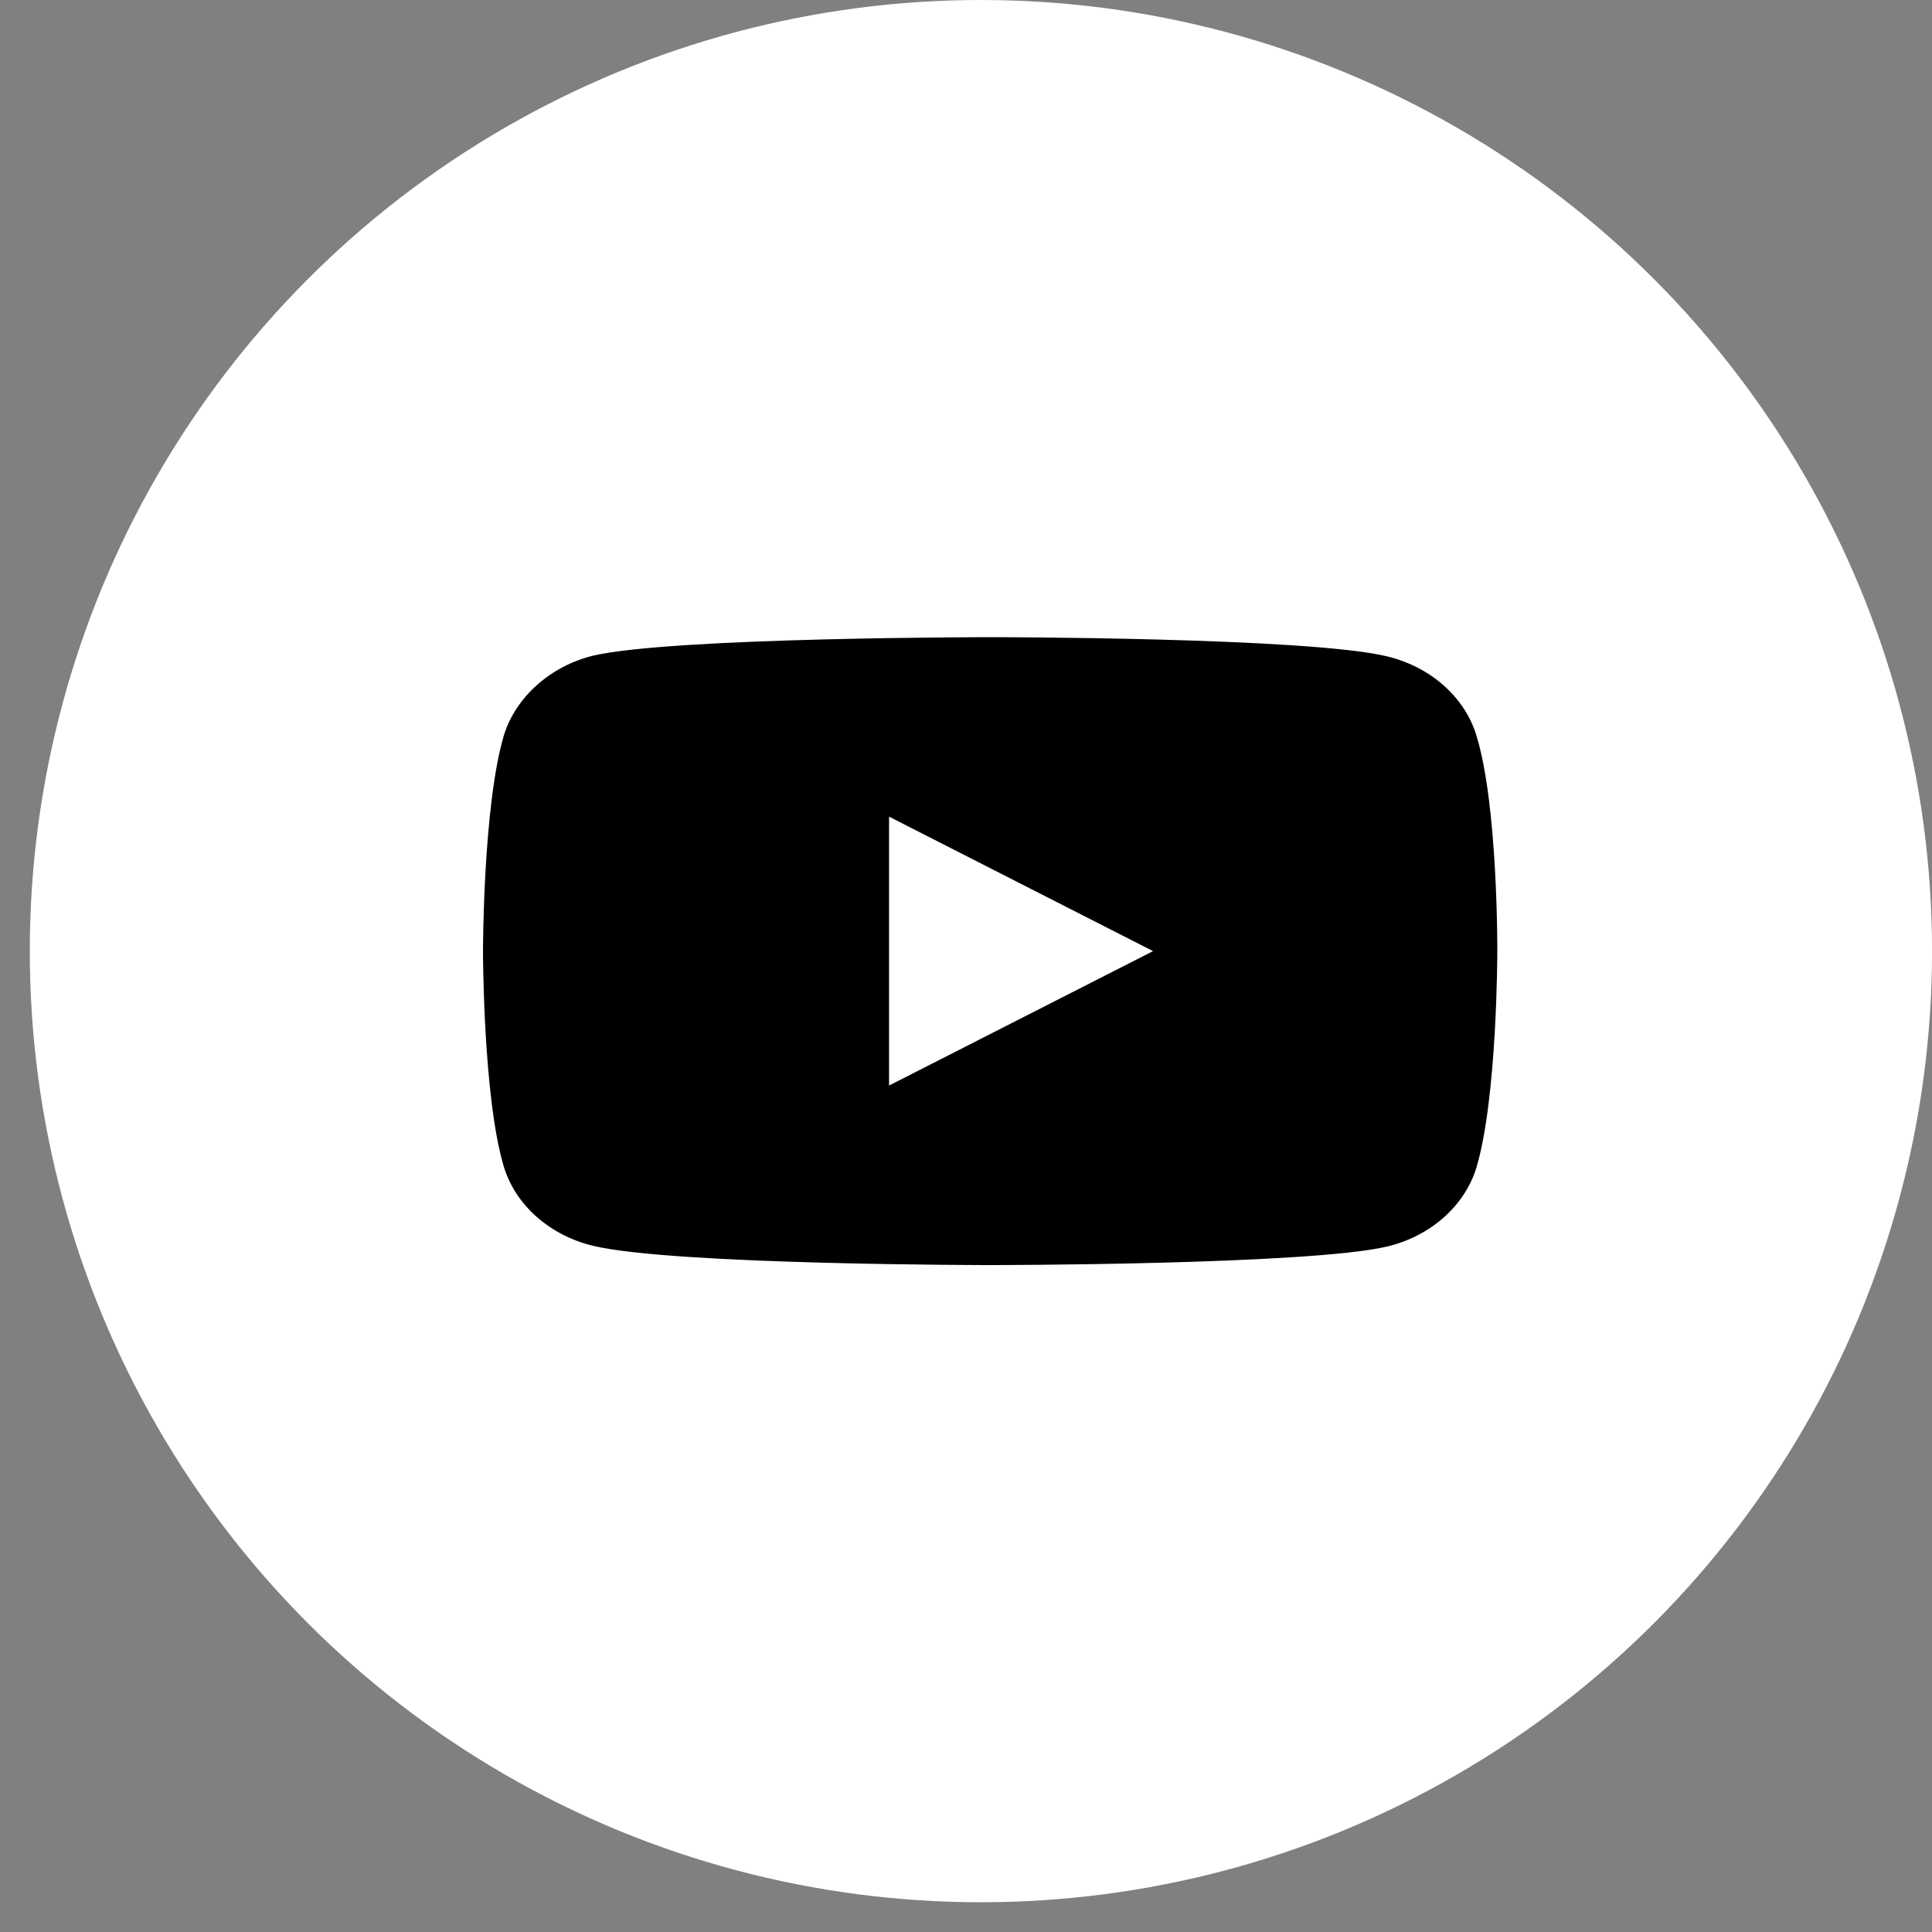
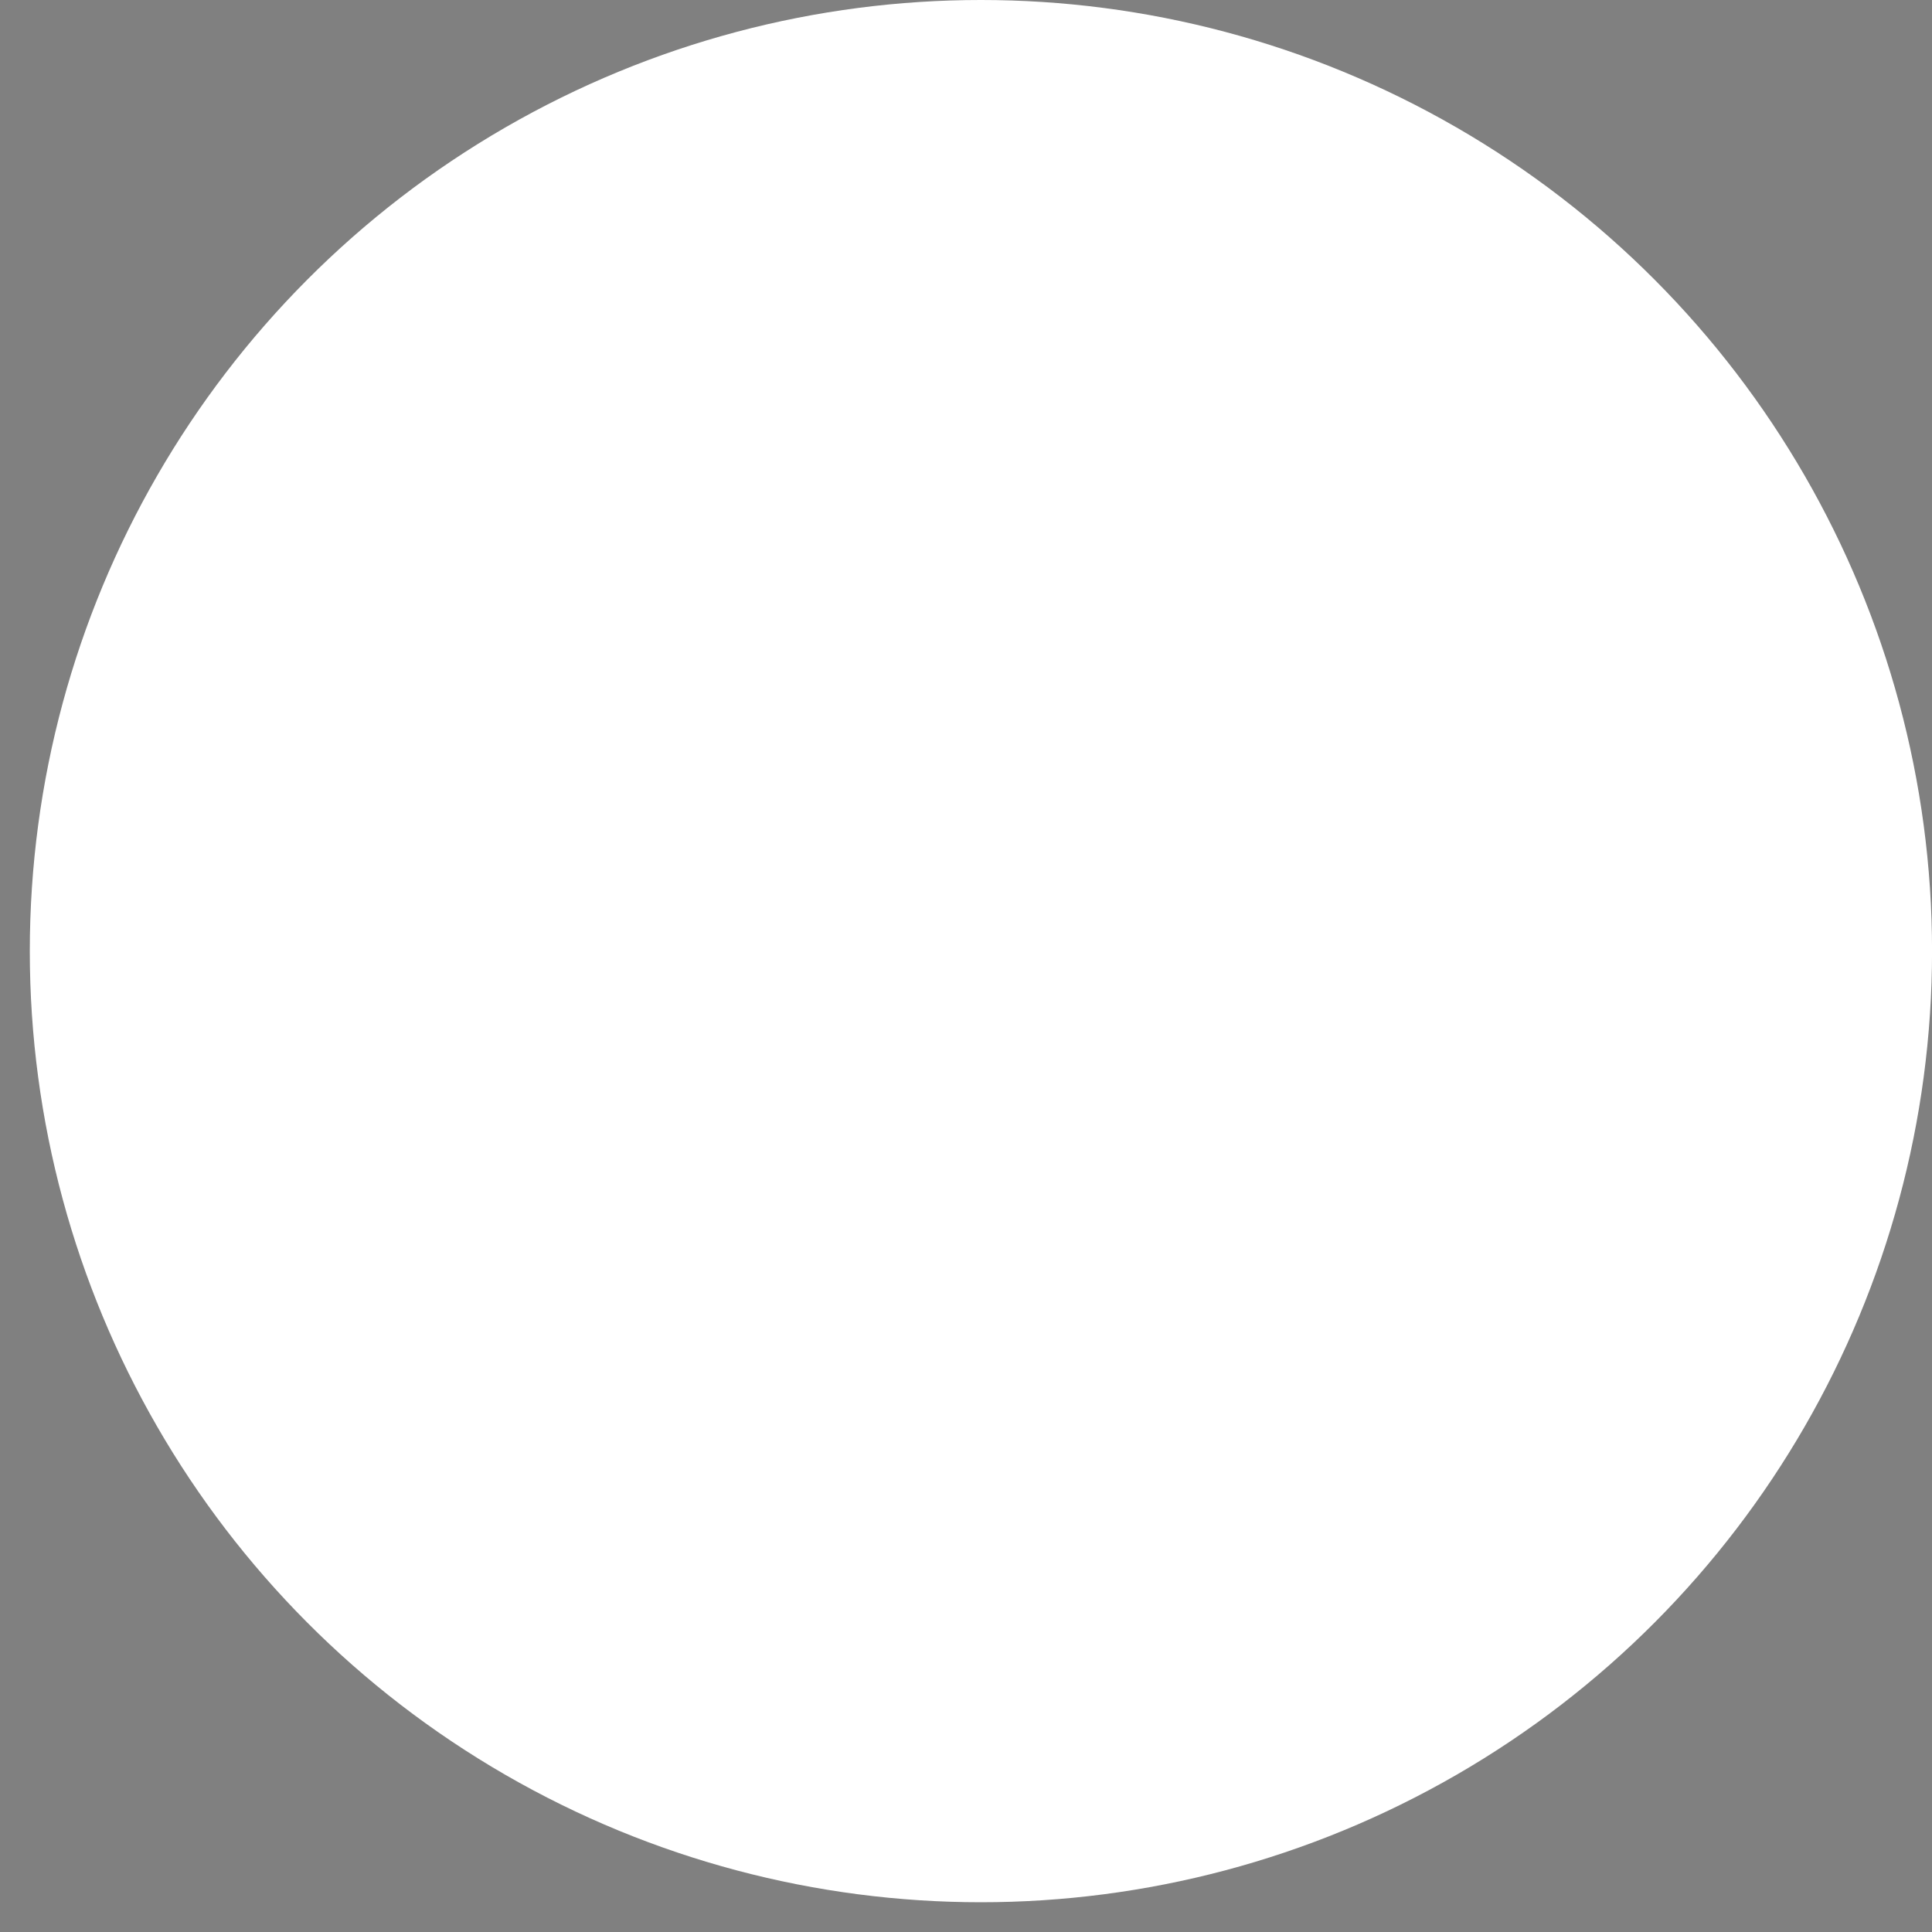
<svg xmlns="http://www.w3.org/2000/svg" width="40" height="40" viewBox="0 0 40 40" fill="none">
  <rect x="0" y="0" width="40" height="40" fill="#808080" stroke="none" />
  <circle cx="20.309" cy="19.692" r="19.692" fill="white" />
-   <path d="M30.567 15.226C30.325 14.431 29.616 13.804 28.716 13.589C27.073 13.192 20.5 13.192 20.5 13.192C20.5 13.192 13.927 13.192 12.283 13.574C11.401 13.788 10.675 14.431 10.432 15.226C10 16.679 10 19.692 10 19.692C10 19.692 10 22.72 10.432 24.158C10.675 24.953 11.384 25.58 12.283 25.794C13.944 26.192 20.5 26.192 20.5 26.192C20.5 26.192 27.073 26.192 28.716 25.809C29.616 25.595 30.325 24.968 30.568 24.173C31 22.72 31 19.707 31 19.707C31 19.707 31.017 16.679 30.567 15.226ZM18.407 22.475V16.908L23.873 19.692L18.407 22.475Z" fill="black" />
</svg>